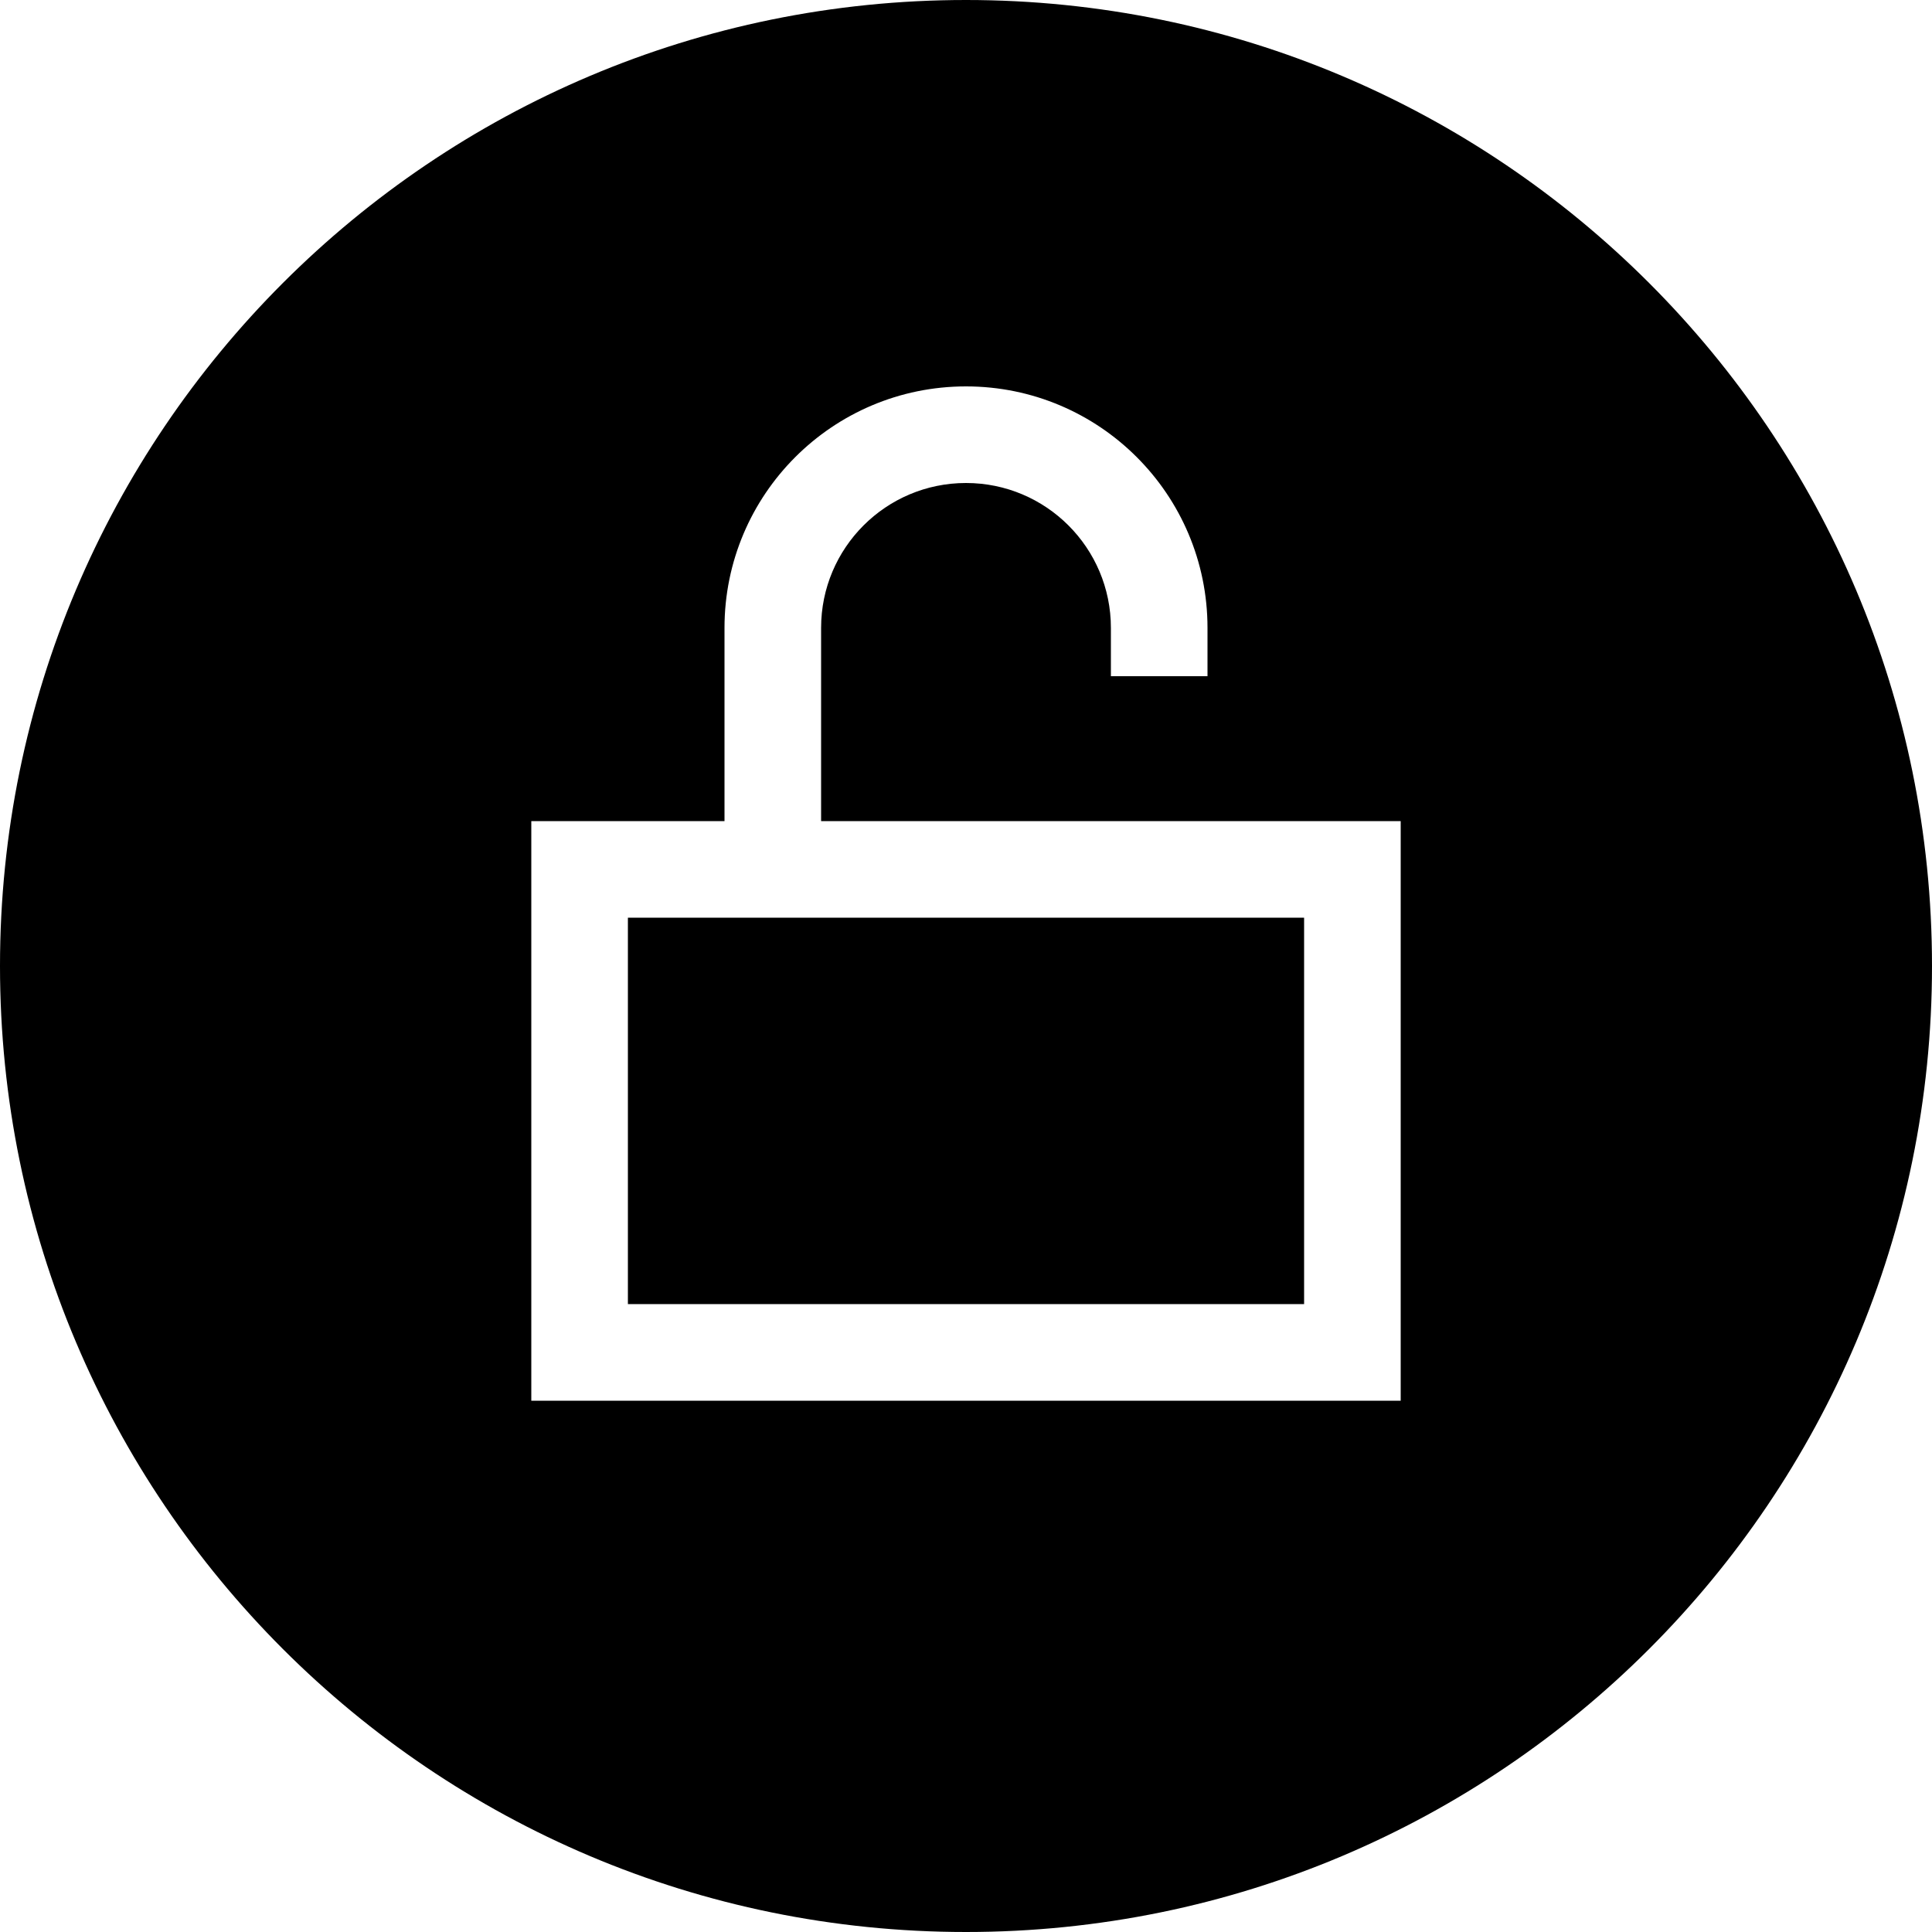
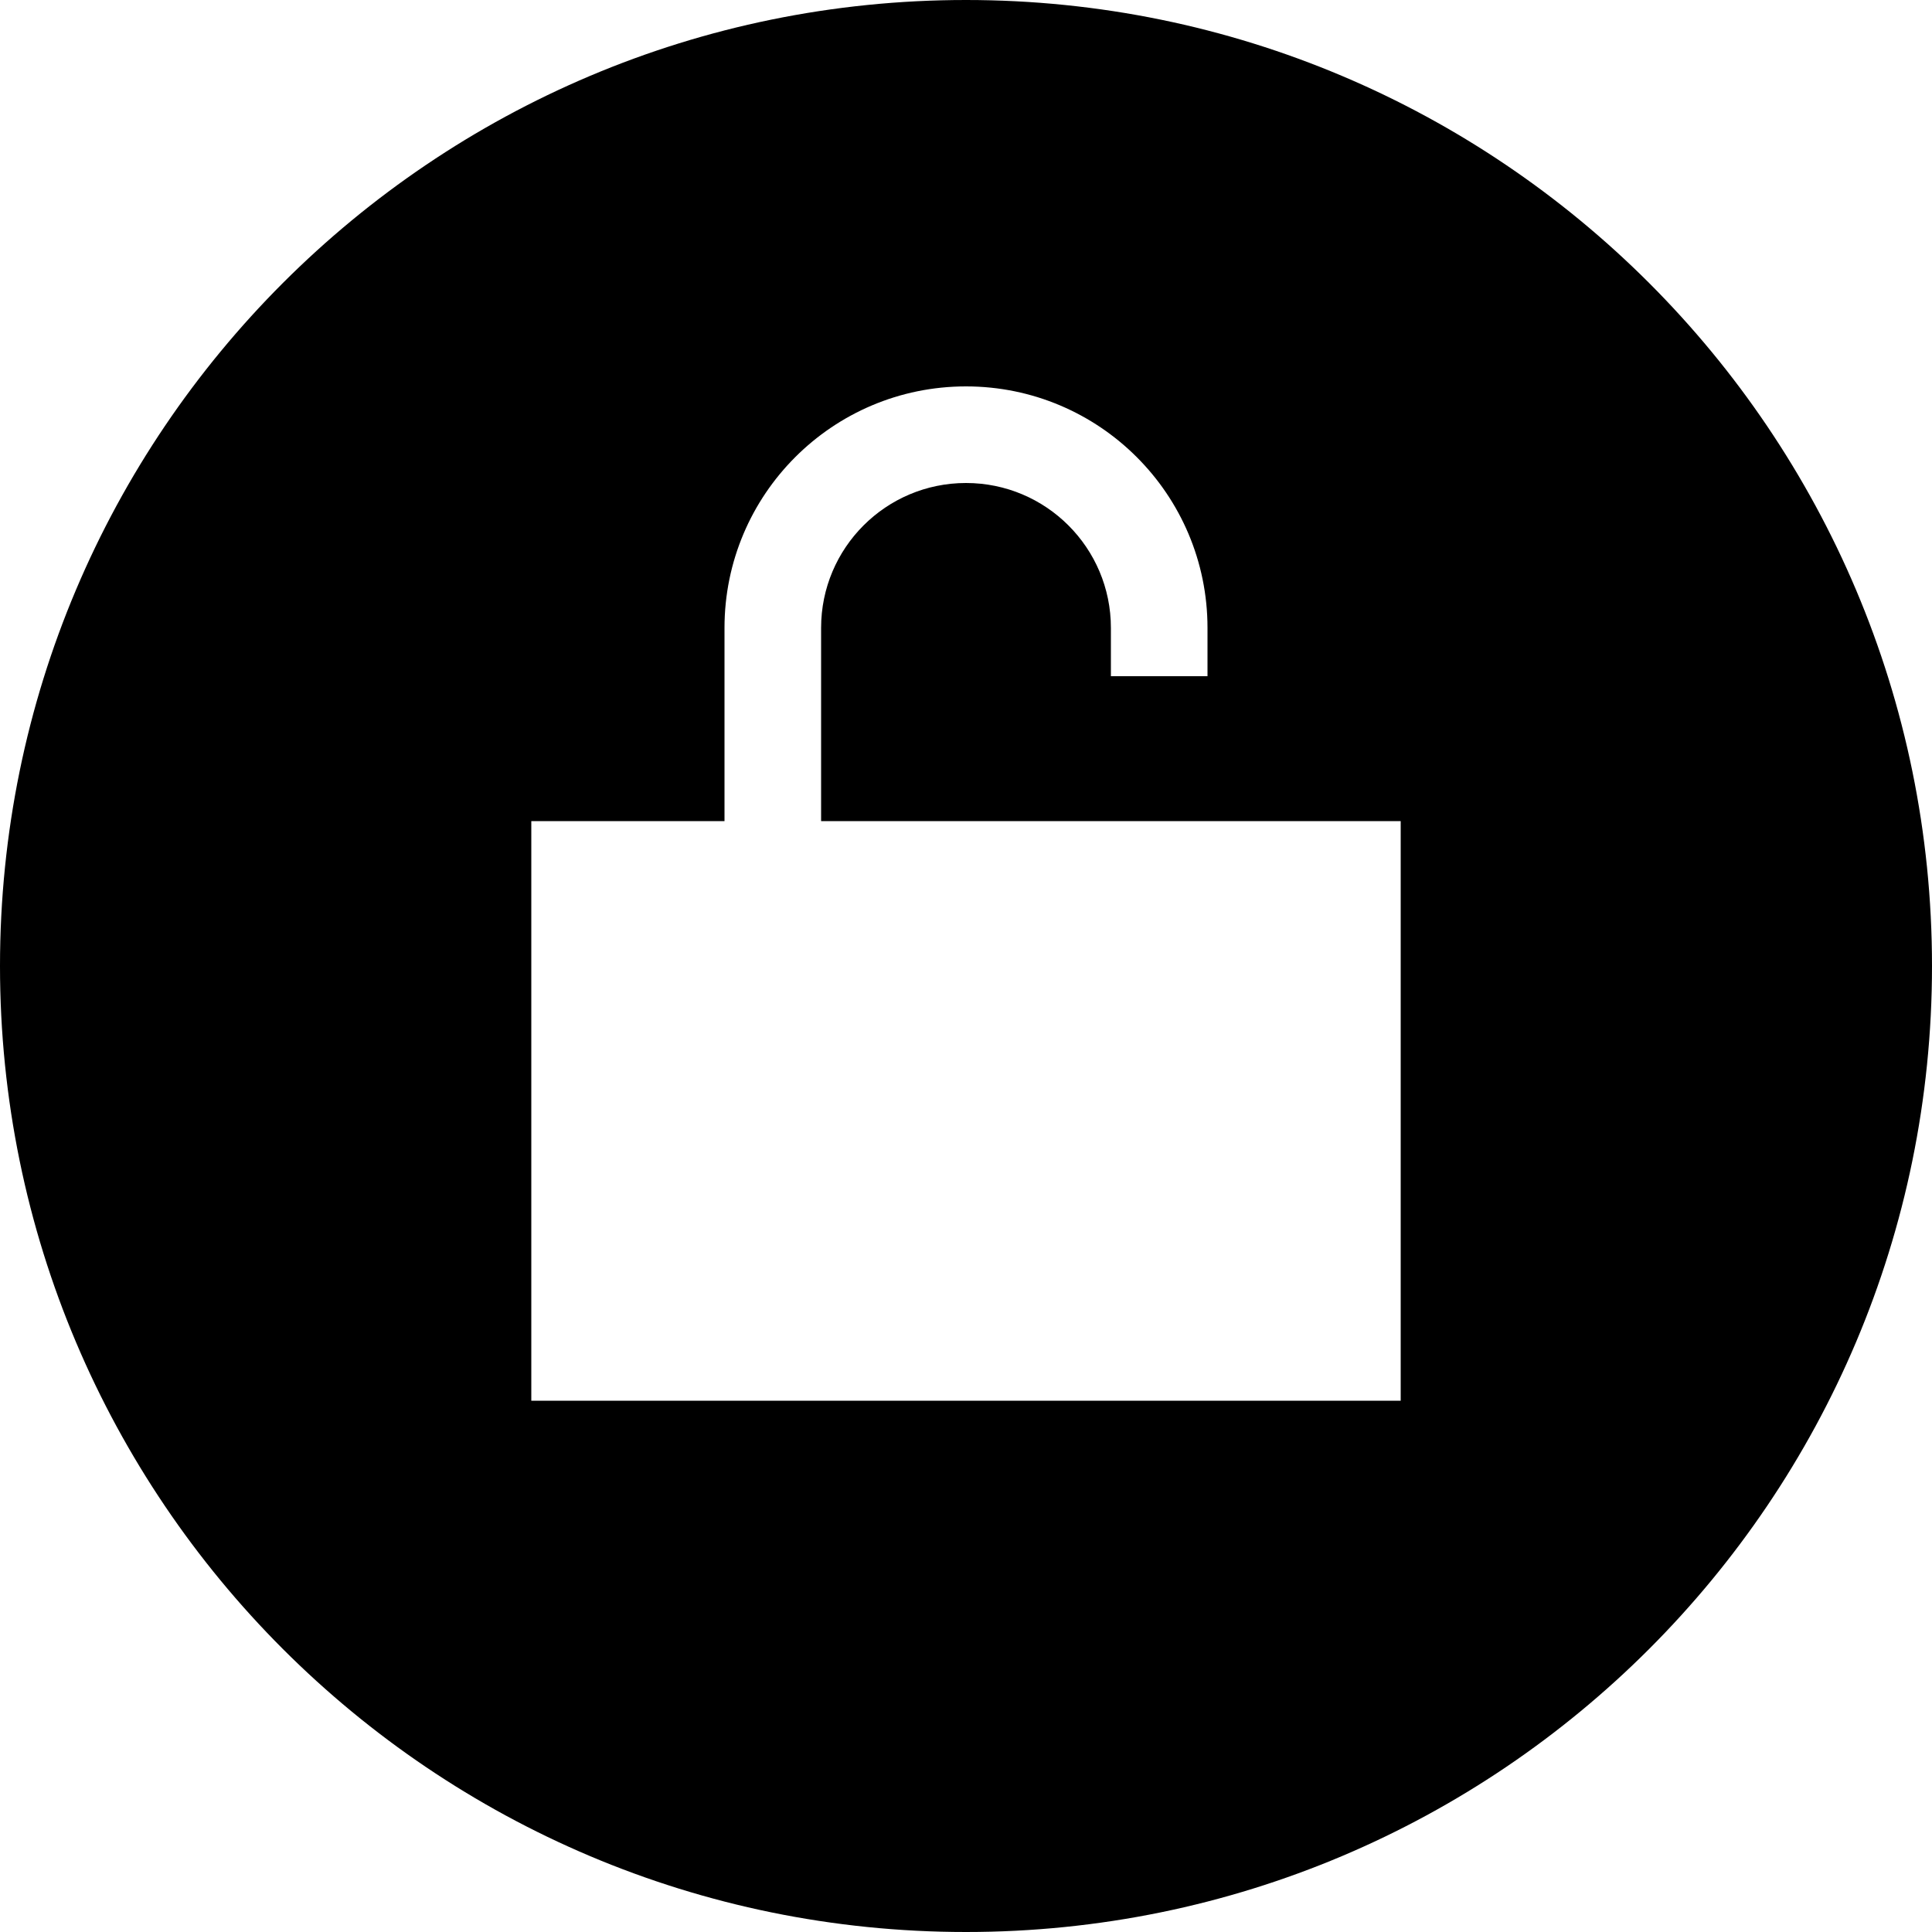
<svg xmlns="http://www.w3.org/2000/svg" width="80" height="80" viewBox="0 0 80 80" fill="none">
-   <path d="M26 54V38H54V54H26Z" fill="black" />
  <path fill-rule="evenodd" clip-rule="evenodd" d="M40 80C62.091 80 80 62.091 80 40C80 17.909 62.091 0 40 0C17.909 0 0 17.909 0 40C0 62.091 17.909 80 40 80ZM30 26C30 20.477 34.477 16 40 16C45.523 16 50 20.477 50 26V28H46V26C46 22.686 43.314 20 40 20C36.686 20 34 22.686 34 26V34H58V58H22V34H30V26Z" fill="black" />
</svg>